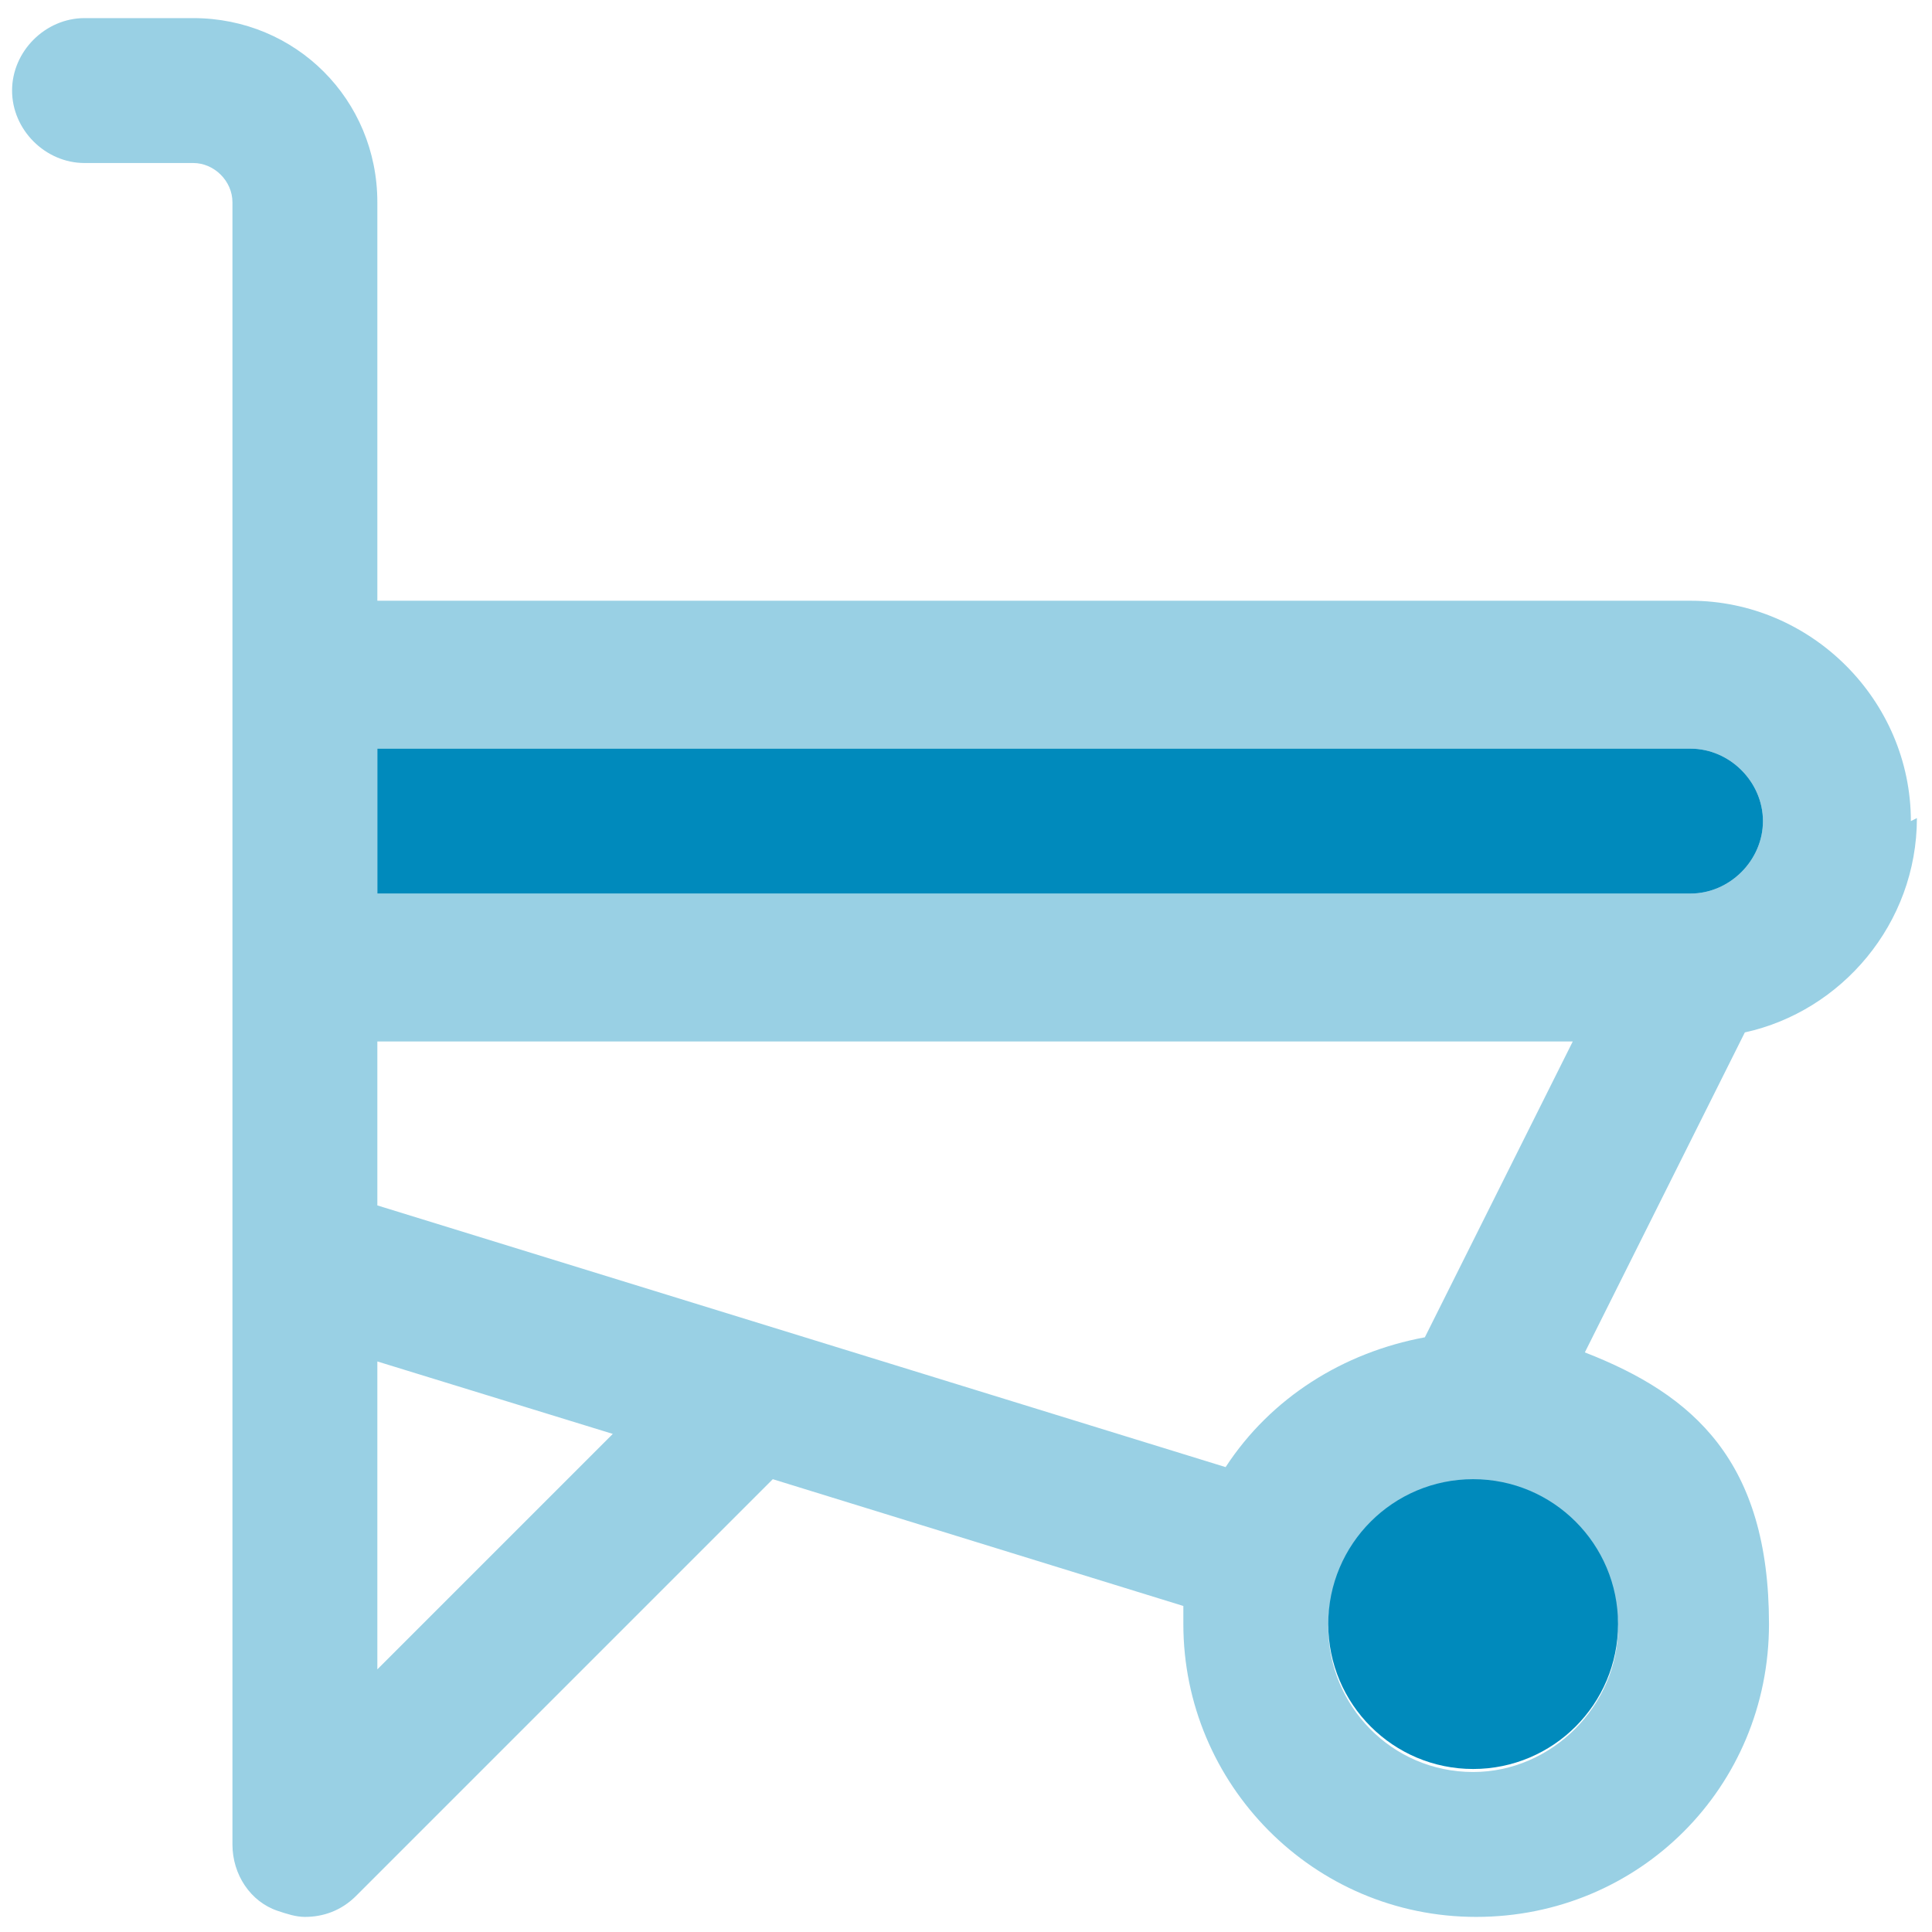
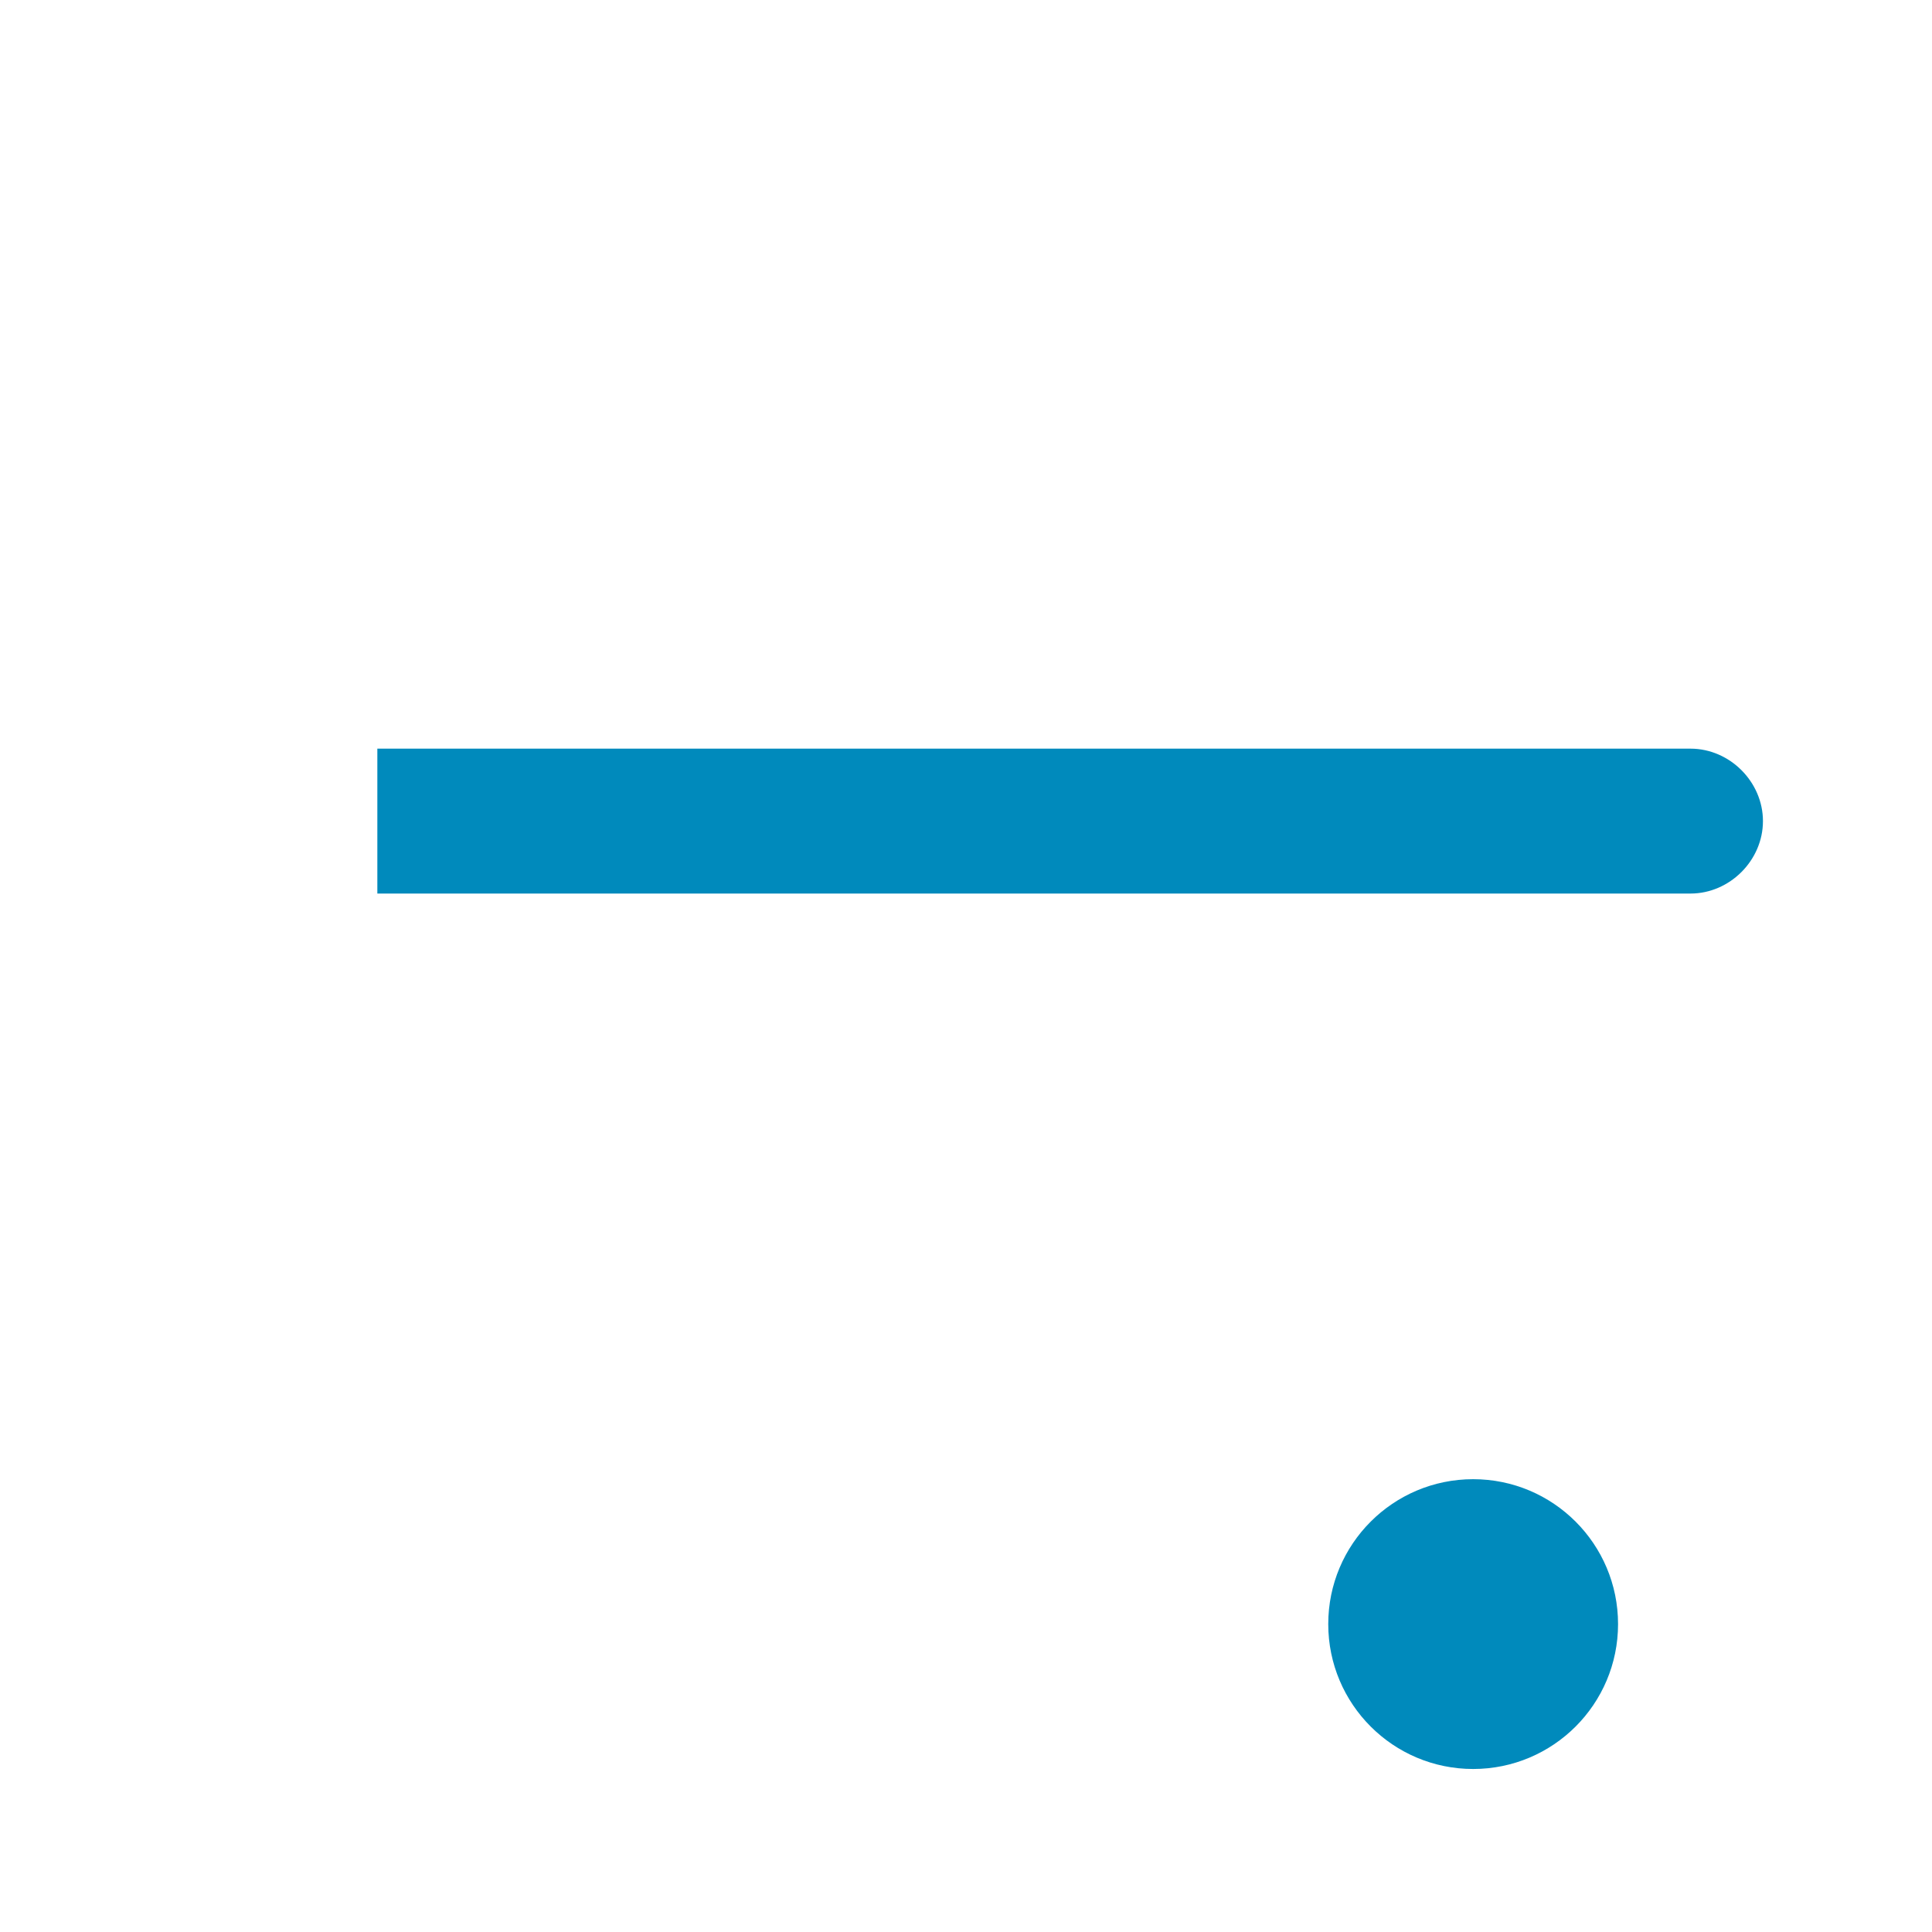
<svg xmlns="http://www.w3.org/2000/svg" width="64" height="64" viewBox="0 0 64 64">
  <defs>
    <style>      .cls-1 {        fill: #008abc;      }      .cls-2 {        fill: #99d0e4;      }    </style>
  </defs>
  <g>
    <g id="Layer_1">
-       <path class="cls-2" d="M63.3,27.2c0-4-3.3-7.3-7.3-7.3H12.5V6.7c0-3.4-2.7-6.1-6.1-6.1h-3.6C1.5.6.4,1.7.4,3s1.1,2.4,2.4,2.4h3.6c.7,0,1.3.6,1.3,1.3v54.4c0,1,.6,1.9,1.5,2.2.3.1.6.2.9.2.6,0,1.2-.2,1.7-.7l13.8-13.8,13.6,4.2c0,.2,0,.4,0,.6,0,5.3,4.3,9.7,9.7,9.7s9.7-4.3,9.7-9.7-2.5-7.6-6.1-9l5.3-10.6c3.2-.7,5.7-3.6,5.7-7.1ZM56,24.8c1.3,0,2.4,1.1,2.4,2.4s-1.1,2.4-2.4,2.4H12.5v-4.8h43.6ZM12.5,55.3v-10.2l7.8,2.4-7.8,7.8ZM12.5,40v-5.5h39.6l-4.9,9.8c-2.7.5-5.1,2-6.6,4.3l-28.2-8.7ZM48.8,58.7c-2.7,0-4.8-2.2-4.8-4.8s2.2-4.8,4.8-4.8,4.8,2.2,4.8,4.8-2.2,4.8-4.8,4.8Z" />
-       <path class="cls-1" d="M56,24.8c1.3,0,2.4,1.1,2.4,2.4s-1.1,2.4-2.4,2.4H12.5v-4.8h43.6Z" />
+       <path class="cls-1" d="M56,24.8c1.3,0,2.4,1.1,2.4,2.4s-1.1,2.4-2.4,2.4H12.5v-4.8h43.6" />
      <circle class="cls-1" cx="48.8" cy="53.8" r="4.8" />
    </g>
  </g>
</svg>